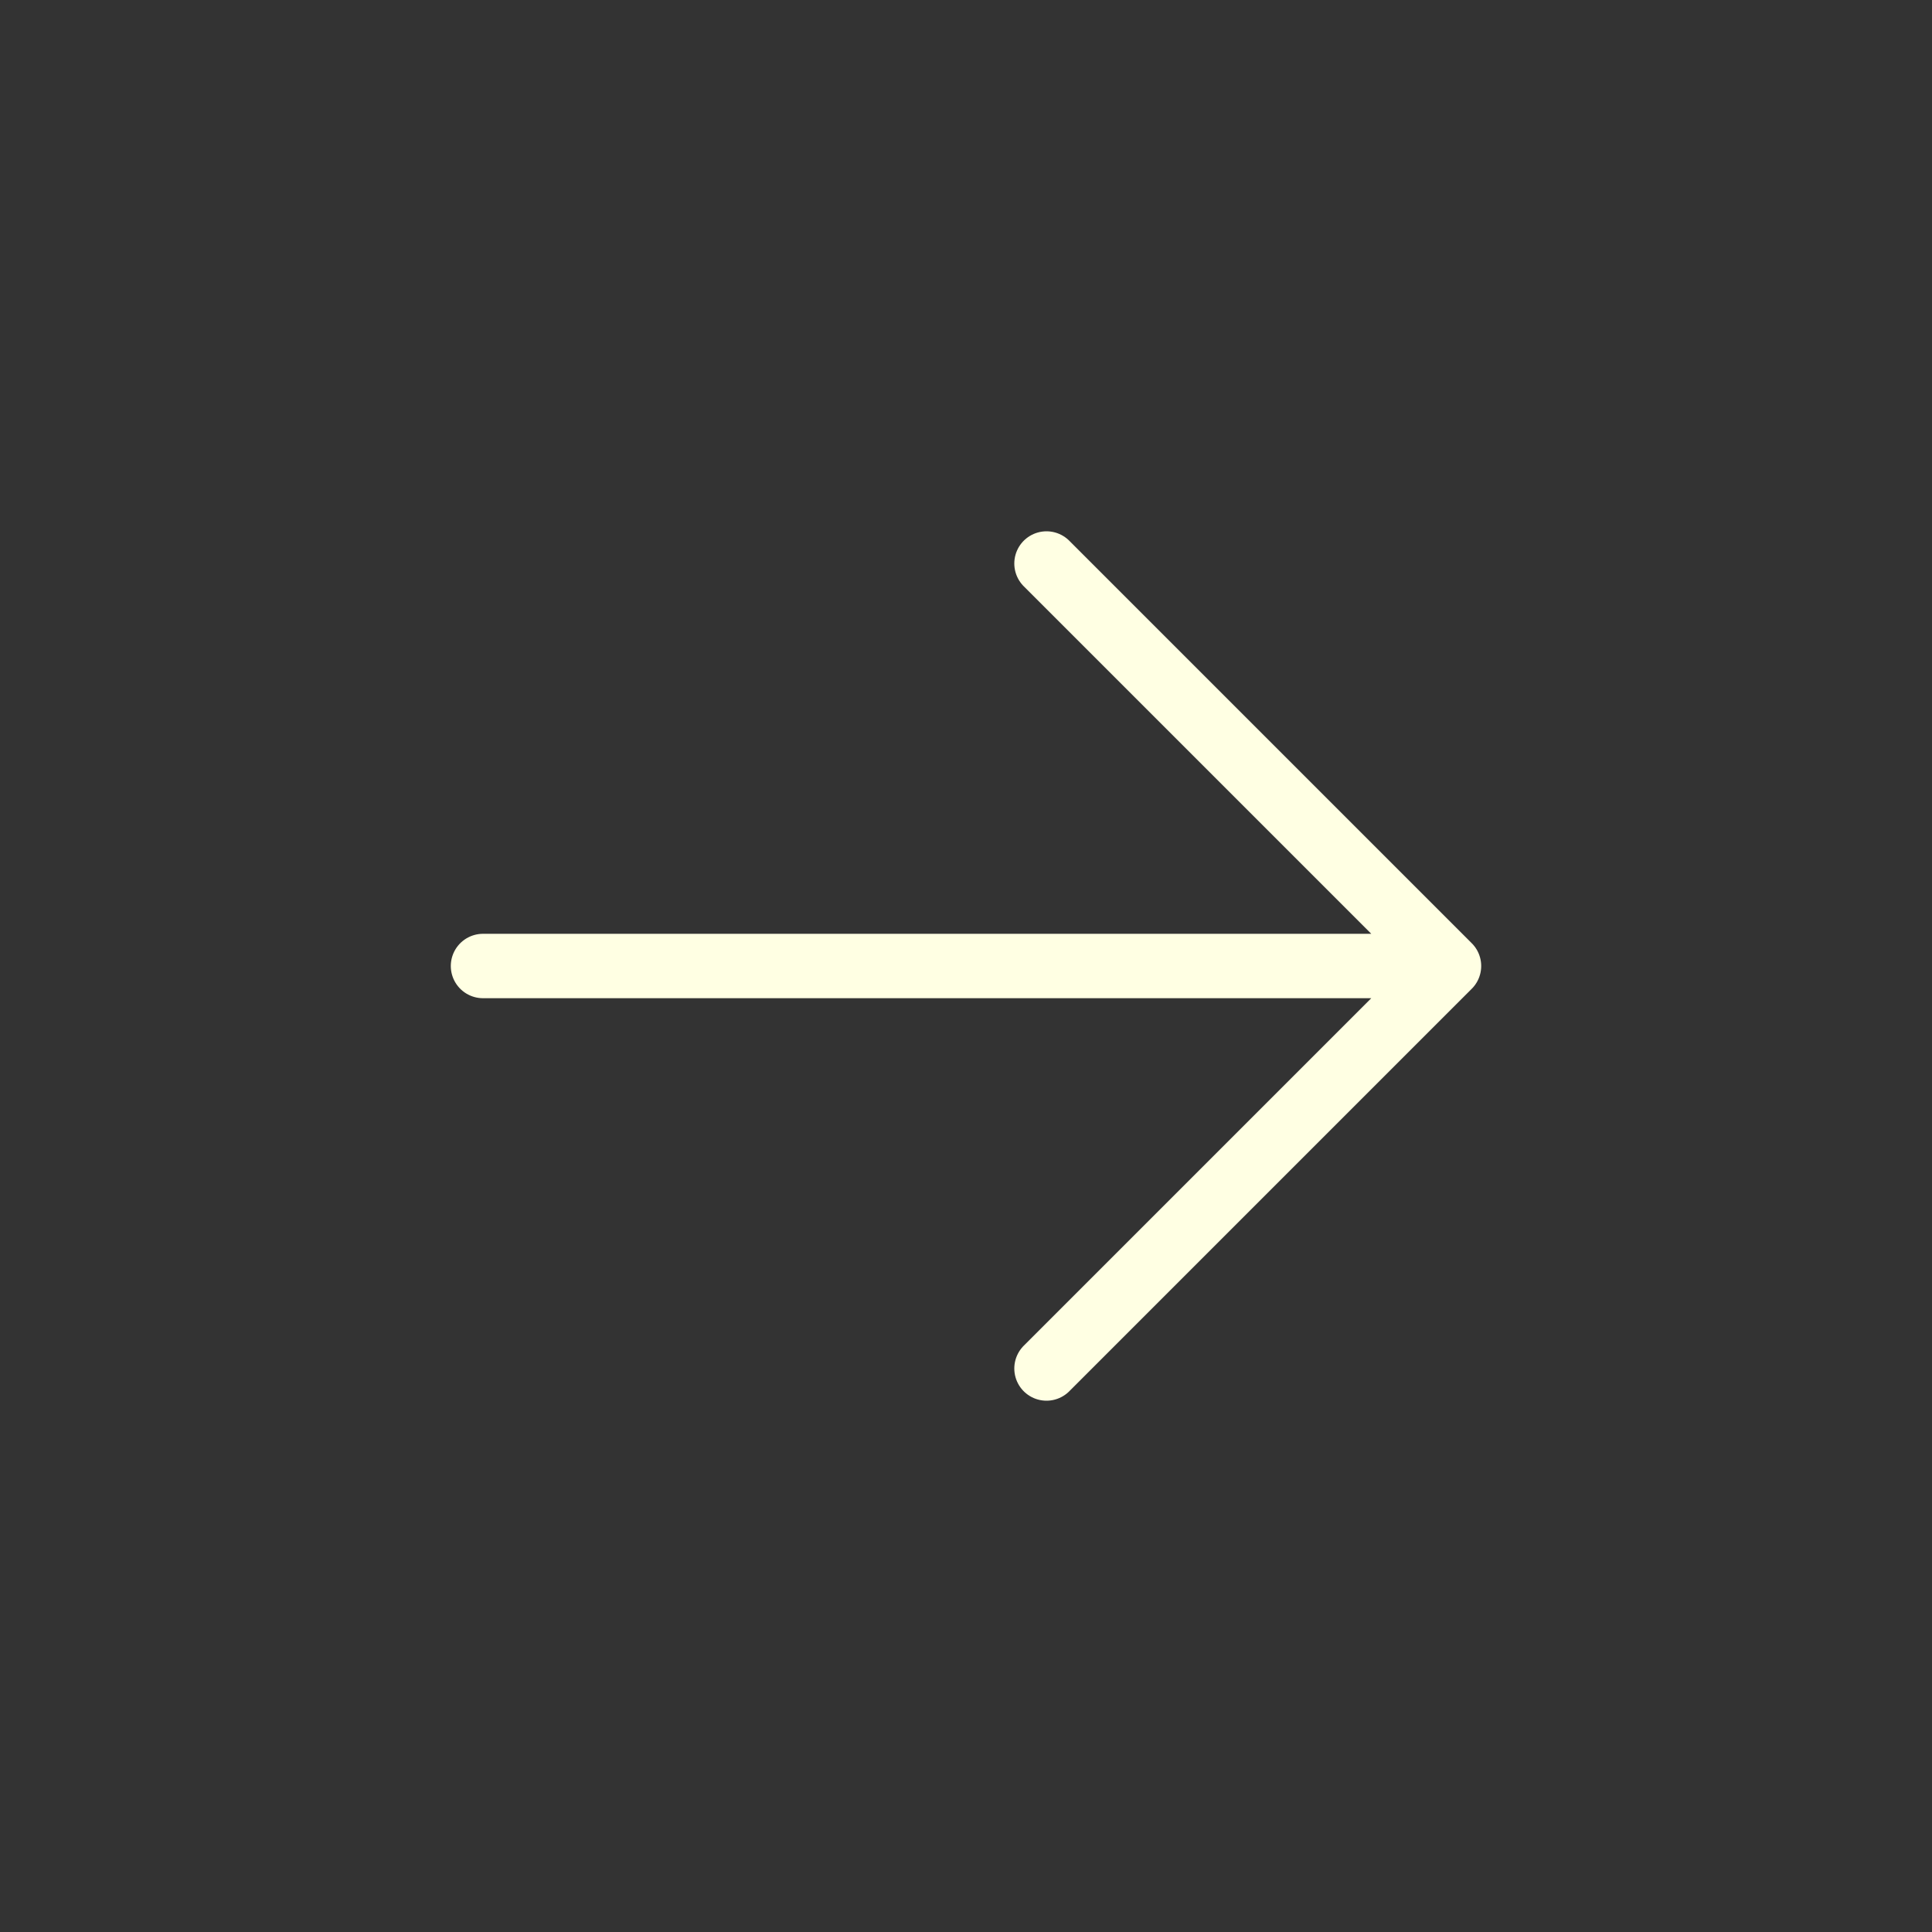
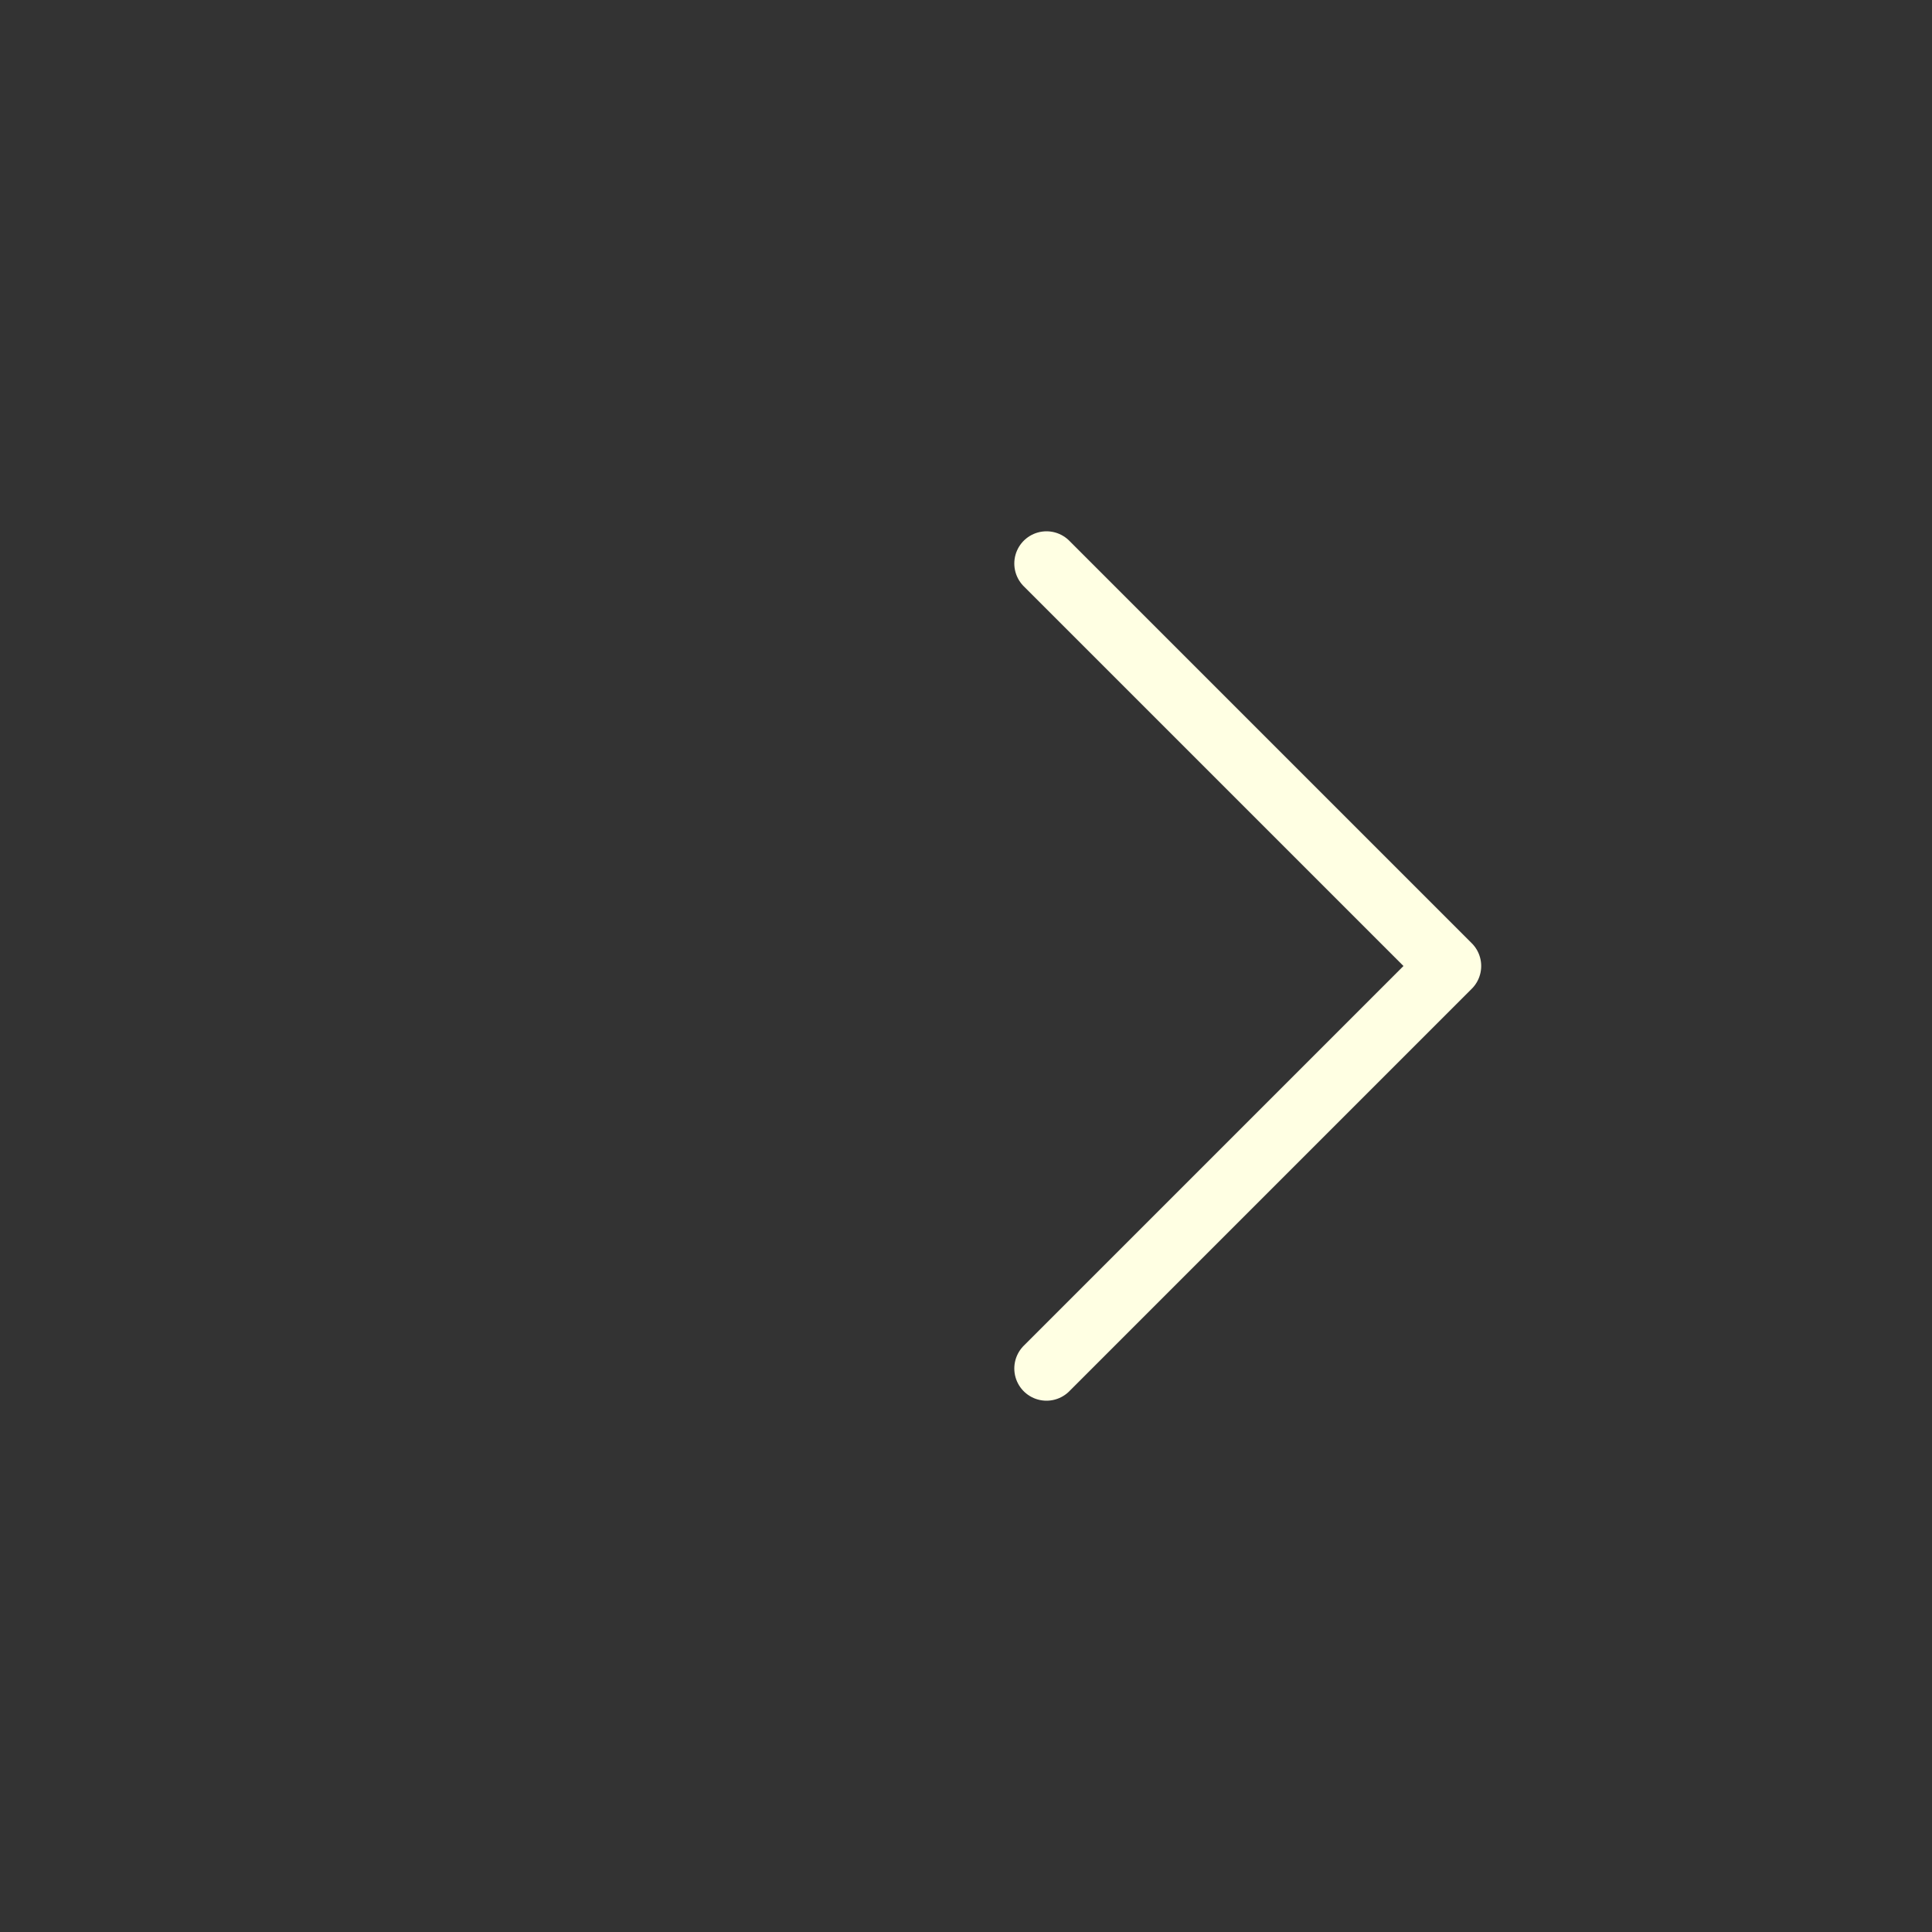
<svg xmlns="http://www.w3.org/2000/svg" width="60" height="60" viewBox="0 0 60 60" fill="none">
  <rect x="0" y="0" width="60" height="60" fill="#333333" stroke="none" />
-   <path d="M15 30H45M45 30L32.5 17.5M45 30L32.5 42.5" stroke="#FFFFE3" stroke-width="2" stroke-linecap="round" stroke-linejoin="round" />
+   <path d="M15 30M45 30L32.5 17.5M45 30L32.5 42.5" stroke="#FFFFE3" stroke-width="2" stroke-linecap="round" stroke-linejoin="round" />
</svg>